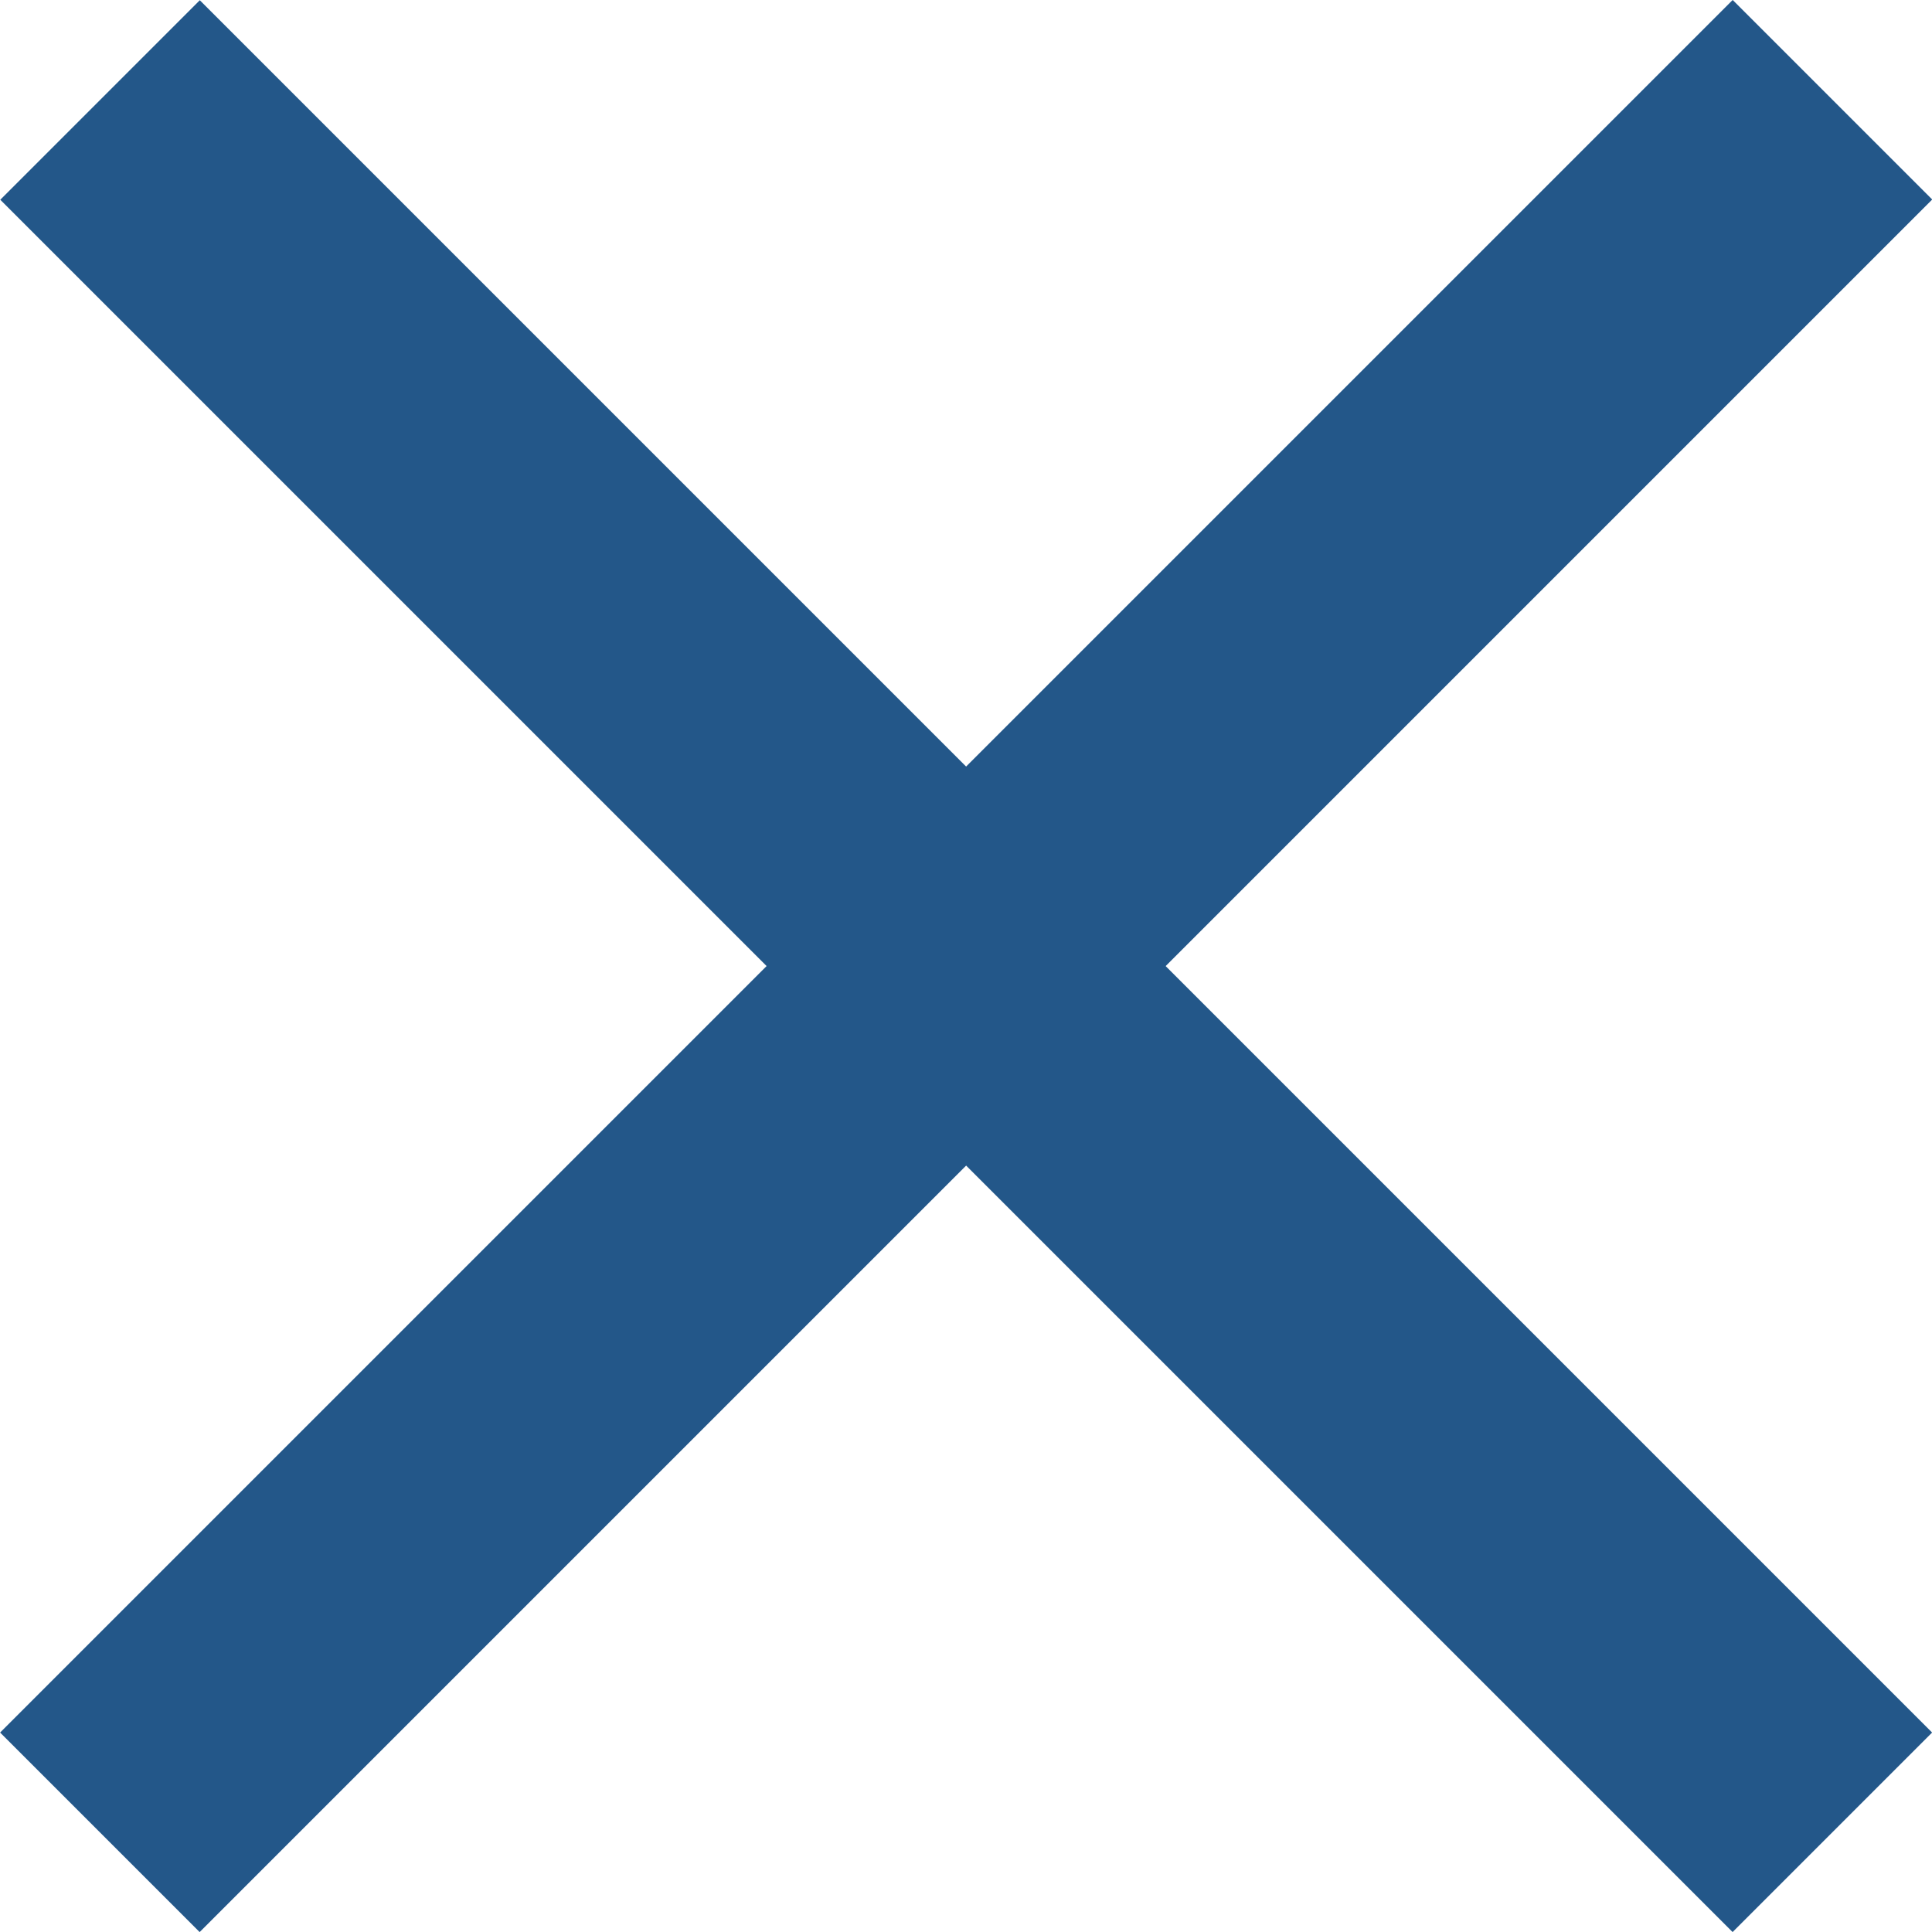
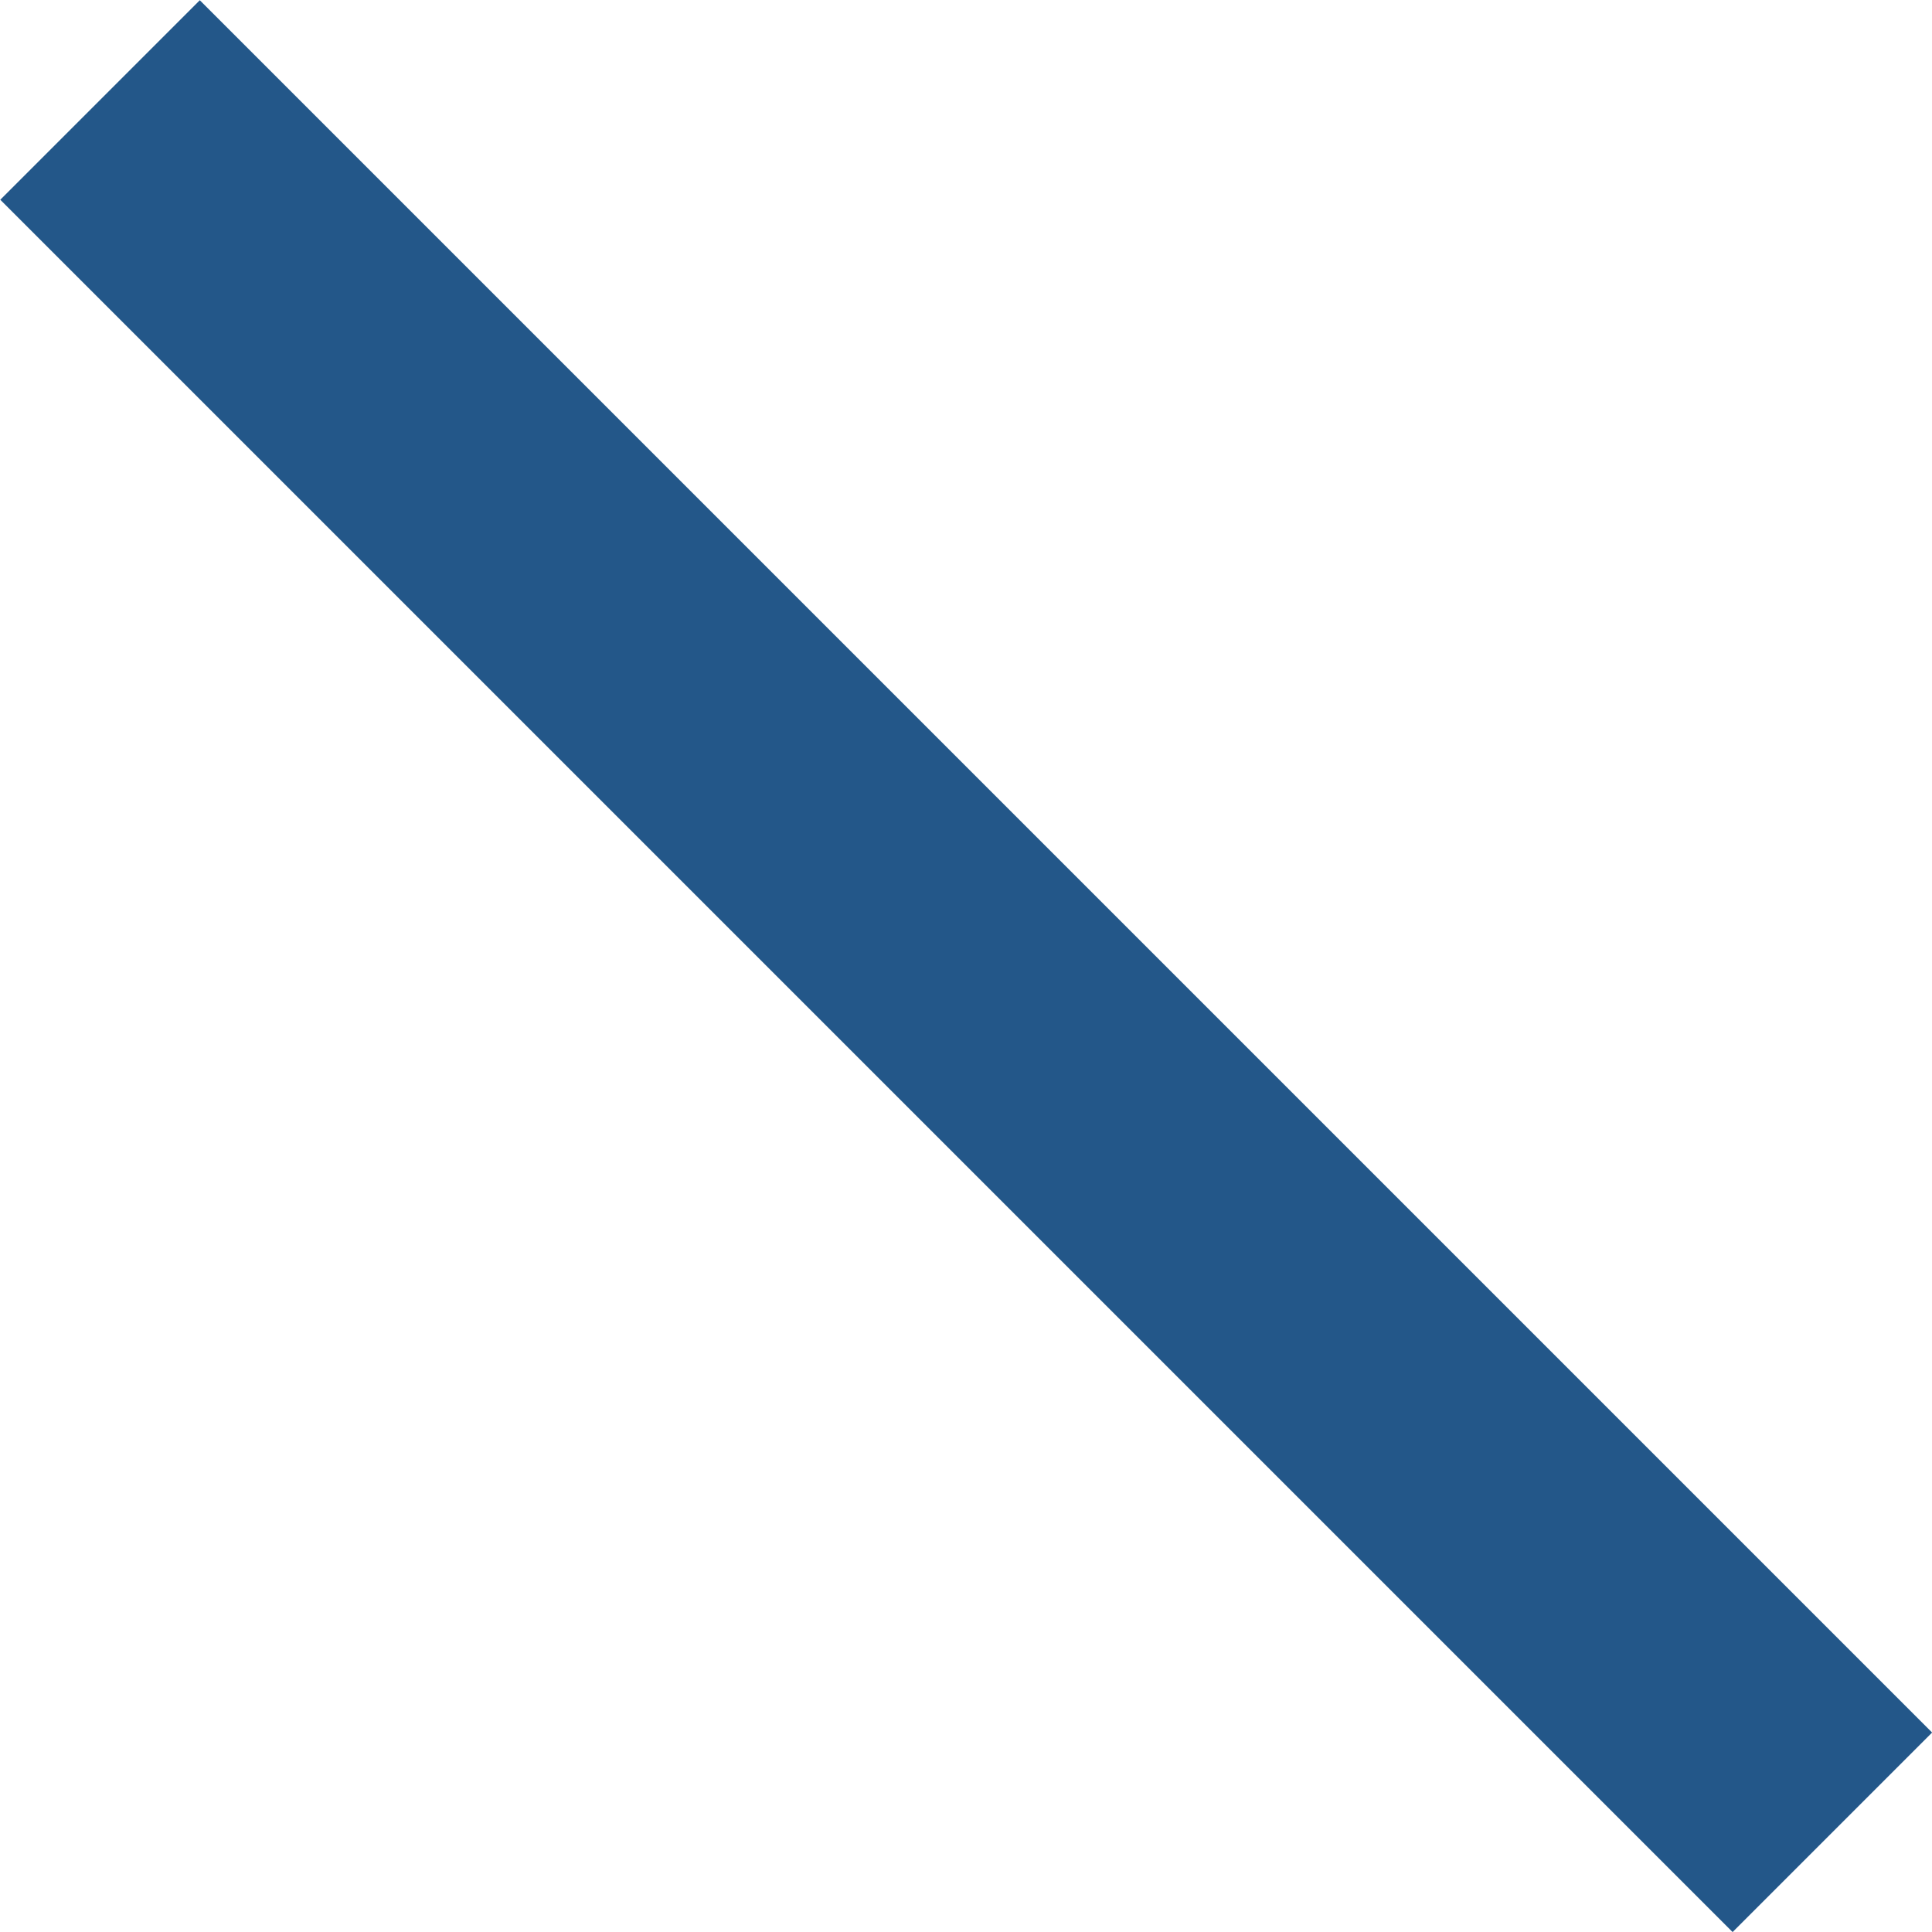
<svg xmlns="http://www.w3.org/2000/svg" width="17" height="17" viewBox="0 0 17 17" fill="none">
-   <rect x="0.001" y="15.245" width="21.56" height="2.483" transform="rotate(-45 0.001 15.245)" fill="#235789" />
  <rect width="21.56" height="2.483" transform="matrix(-0.707 -0.707 -0.707 0.707 17.001 15.245)" fill="#235789" />
</svg>